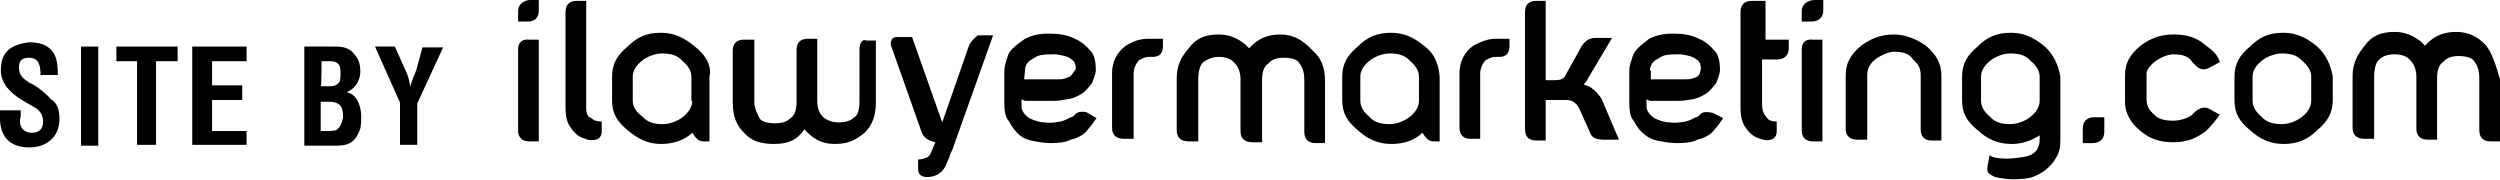
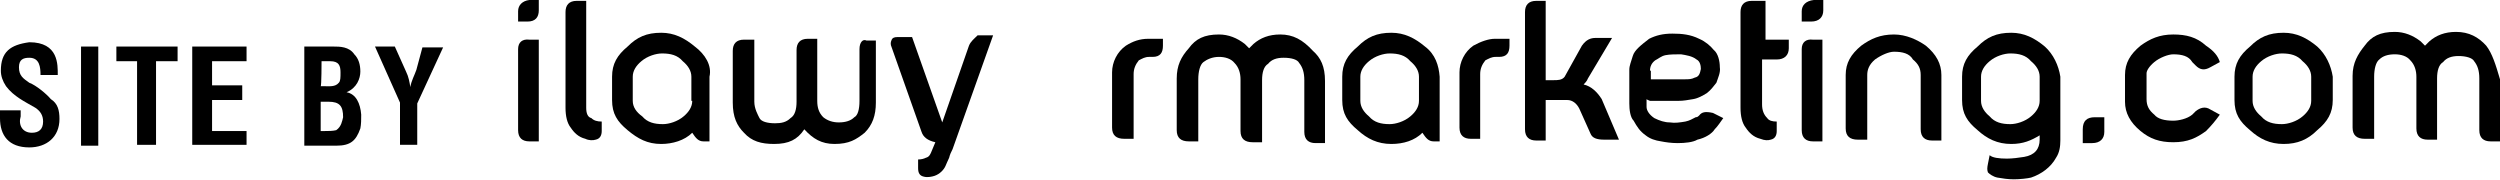
<svg xmlns="http://www.w3.org/2000/svg" enable-background="new 0 0 290 20.9" viewBox="0 0 290 20.9">
  <path d="m60.1 5.7v9.4c0 .9.5 1.3 1.3 1.3h1.1v-11.8h-1.1c-.8-.1-1.3.3-1.3 1.1z" />
  <path d="m60.1 1.3v1.2h1.1c.9 0 1.3-.5 1.3-1.3v-1.2h-1.1c-.8.1-1.3.6-1.3 1.3z" />
  <path d="m68 12.5v-12.4h-1.1c-.9 0-1.3.5-1.3 1.3v11.1c0 1 .2 1.8.6 2.3.4.6.9 1.1 1.7 1.3.4.2.9.2 1.2.1.5-.1.7-.5.7-1v-1.1c-.5 0-.9-.1-1.2-.4-.4-.1-.6-.5-.6-1.2z" />
  <path d="m80.6 5.4c-1.2-1-2.4-1.6-3.9-1.6-1.7 0-2.8.5-3.9 1.6-1.2 1-1.8 2-1.8 3.5v2.7c0 1.6.6 2.5 1.8 3.5s2.3 1.6 3.9 1.6c1.3 0 2.7-.4 3.6-1.3.4.6.7 1 1.3 1h.7v-7.5c.3-1.3-.5-2.6-1.7-3.5zm-.3 6.3c0 .7-.4 1.3-1 1.8-.7.6-1.7.9-2.4.9-1 0-1.8-.2-2.4-.9-.7-.5-1.1-1.1-1.1-1.8v-2.8c0-.7.4-1.3 1-1.8.7-.6 1.7-.9 2.4-.9 1 0 1.8.2 2.4.9.6.5 1 1.1 1 1.8v2.8z" />
  <path d="m99.7 5.7v6c0 1-.2 1.7-.6 1.9-.4.4-1 .6-1.8.6-.7 0-1.3-.2-1.8-.6-.5-.5-.7-1.1-.7-1.9v-7.2h-1.1c-.9 0-1.3.5-1.3 1.3v6c0 .9-.2 1.6-.7 1.9-.5.5-1.1.6-1.8.6-.9 0-1.6-.2-1.8-.6s-.6-1.1-.6-1.9v-7.2h-1.2c-.9 0-1.3.5-1.3 1.3v6c0 1.7.5 2.7 1.3 3.5.9 1 2 1.3 3.5 1.3 1.7 0 2.7-.5 3.5-1.7 1 1.1 2 1.7 3.5 1.7 1.7 0 2.5-.5 3.5-1.3.9-.9 1.3-2 1.3-3.5v-7.2h-1.1c-.4-.2-.8.2-.8 1z" />
  <path d="m112.4 5.3-3.1 8.9-3.5-9.9h-1.7c-.4 0-.6.1-.7.4-.1.2-.1.5 0 .7l3.5 9.9c.2.6.7 1 1.6 1.2l-.5 1.2c-.1.2-.2.5-.6.6-.2.1-.5.2-.9.2v1c0 .6.2.9.7 1 .4.1.9 0 1.2-.1.6-.2 1.1-.7 1.3-1.2.1-.2.2-.5.4-.9.1-.4.2-.6.4-1l4.7-13.2h-1.8c-.4.4-.8.7-1 1.2z" />
-   <path d="m124.6 13.4c-.1.1-.2.2-.4.2-.4.2-.7.4-1.2.5-.6.1-1.2.2-1.8.1-.6 0-1.2-.2-1.8-.5-.6-.4-.9-.9-.9-1.3v-.9c.1.1.2.1.4.2h.5 2.8c.6 0 1.1-.1 1.7-.2.7-.1 1.2-.4 1.7-.7.5-.4.7-.7 1.1-1.2.2-.6.5-1.2.4-1.8 0-.7-.2-1.6-.7-2-.4-.5-1-1-1.7-1.3-1-.5-2-.6-3.1-.6s-1.9.2-2.7.6c-1 .7-1.8 1.3-2 2-.2.6-.4 1.2-.4 1.8v3.7c0 .7.1 1.6.5 2 .4.7.7 1.2 1.3 1.7.5.4 1.1.6 1.8.7.5.1 1.2.2 1.8.2.9 0 1.8-.1 2.3-.4.9-.2 1.7-.7 2-1.2.4-.4.7-.9 1-1.3l-1.2-.7c-.7-.1-1.1 0-1.4.4zm-5.7-5.2c0-.5.2-.9.6-1.2.4-.2.7-.5 1.2-.6s1.2-.1 1.8-.1c.6.1 1.4.2 1.8.6.4.2.5.7.5 1.1-.4.5-.5.9-1 1-.4.2-.7.2-1.2.2h-3.8z" />
  <path d="m130.6 5.3c-1 .7-1.6 1.9-1.6 3.1v6.4c0 .9.5 1.3 1.4 1.3h1.1v-7.5c0-.6.2-1.1.6-1.6.4-.2.7-.4 1.2-.4h.4c.9 0 1.2-.5 1.2-1.3v-.8h-1.7c-1 0-1.8.3-2.6.8z" />
  <path d="m148.5 4c-1.3 0-2.3.4-3.1 1.1-.1.1-.2.2-.5.5-.2-.2-.4-.4-.5-.5-.9-.7-1.9-1.1-3-1.1-1.7 0-2.7.5-3.5 1.6-.9 1-1.4 2-1.4 3.5v6c0 .9.5 1.3 1.4 1.3h1.1v-7.2c0-.9.2-1.7.6-2s1-.6 1.8-.6c.7 0 1.4.2 1.8.7.5.5.7 1.2.7 1.9v6c0 .9.5 1.3 1.4 1.3h1.1v-7.2c0-.9.2-1.6.7-1.9.4-.5 1-.7 1.8-.7.9 0 1.6.2 1.8.6.4.5.6 1.1.6 2v6c0 .9.5 1.3 1.3 1.3h1.1v-7.2c0-1.7-.5-2.7-1.4-3.5-1.2-1.3-2.3-1.9-3.8-1.9z" />
  <path d="m165.3 5.4c-1.2-1-2.4-1.6-3.9-1.6-1.7 0-2.8.5-3.9 1.6-1.2 1-1.8 2-1.8 3.5v2.7c0 1.6.6 2.5 1.8 3.5 1.1 1 2.3 1.6 3.9 1.6 1.4 0 2.7-.4 3.6-1.3.4.6.7 1 1.3 1h.7v-7.5c-.1-1.3-.5-2.6-1.7-3.5zm-.7 6.3c0 .7-.4 1.3-1 1.8-.7.6-1.7.9-2.4.9-1 0-1.8-.2-2.4-.9-.6-.5-1-1.1-1-1.8v-2.8c0-.7.4-1.3 1-1.8.7-.6 1.7-.9 2.4-.9 1 0 1.8.2 2.4.9.6.5 1 1.1 1 1.8z" />
  <path d="m170.9 5.3c-1 .7-1.6 1.9-1.6 3.1v6.4c0 .9.5 1.3 1.3 1.3h1.1v-7.5c0-.6.2-1.1.6-1.6.4-.2.7-.4 1.2-.4h.4c.9 0 1.2-.5 1.2-1.3v-.8h-1.7c-.7 0-1.6.3-2.5.8z" />
  <path d="m183.7 9.8c.1-.1.4-.4.5-.7l2.8-4.7h-1.9c-.6 0-1.1.2-1.6.9l-2 3.6c-.3.4-.8.4-1.3.4h-.9v-9.2h-1.1c-.9 0-1.3.5-1.3 1.3v13.6c0 .9.5 1.3 1.3 1.3h1.1v-4.7h2.5c.6 0 1.1.4 1.4 1l1.3 2.9c.2.5.7.7 1.6.7h1.7l-2-4.7c-.5-.8-1.2-1.5-2.1-1.7z" />
  <path d="m197.1 13.4c-.1.1-.2.2-.4.2-.4.2-.7.4-1.2.5-.6.1-1.2.2-1.8.1-.6 0-1.2-.2-1.8-.5-.6-.4-.9-.9-.9-1.3v-.9c.1.1.2.1.4.2h.5 2.8c.6 0 1.1-.1 1.7-.2s1.1-.4 1.6-.7c.5-.4.7-.7 1.1-1.2.2-.6.5-1.2.4-1.8 0-.7-.2-1.6-.7-2-.4-.5-1-1-1.7-1.3-1-.5-2-.6-3.1-.6s-1.9.2-2.7.6c-.9.7-1.7 1.3-1.9 2s-.4 1.1-.4 1.6v3.9c0 .7.1 1.6.5 2 .4.7.7 1.2 1.4 1.7.5.4 1.1.6 1.8.7.5.1 1.2.2 1.9.2.9 0 1.8-.1 2.3-.4.9-.2 1.7-.7 2-1.2.4-.4.7-.9 1-1.3l-1.2-.6c-.9-.2-1.3-.1-1.6.3zm-5.7-5.2c0-.5.2-.9.6-1.2.4-.2.7-.5 1.2-.6s1.2-.1 1.8-.1c.6.1 1.3.2 1.8.6.4.2.5.7.5 1.1-.1.5-.2.9-.7 1-.4.2-.7.2-1.2.2h-3.9v-1z" />
  <path d="m204.2.1h-1c-.9 0-1.3.5-1.3 1.3v11.1c0 1 .2 1.8.6 2.3.4.6.9 1.1 1.7 1.3.5.2.9.2 1.2.1.5-.1.7-.5.7-1v-1.1c-.5 0-.9-.1-1.1-.4-.4-.4-.6-.9-.6-1.6v-5.2h1.7c.9 0 1.4-.5 1.4-1.3v-1h-2.7v-4.5z" />
  <path d="m209 5.7v9.4c0 .9.5 1.3 1.3 1.3h1.1v-11.8h-1.1c-.8-.1-1.3.3-1.3 1.1z" />
  <path d="m209 1.3v1.2h1.1c.9 0 1.4-.5 1.4-1.3v-1.2h-1.1c-.9.1-1.4.6-1.4 1.3z" />
  <path d="m219.7 4c-1.6 0-2.7.5-3.8 1.3-1.2 1-1.8 2-1.8 3.4v6.2c0 .9.5 1.3 1.4 1.3h1.1v-7.5c0-.6.2-1.2.9-1.8.7-.5 1.6-.9 2.2-.9 1 0 1.8.2 2.2.9.6.5.9 1 .9 1.8v6.3c0 .9.5 1.3 1.3 1.3h1.1v-7.6c0-1.3-.6-2.4-1.8-3.4-1-.7-2.3-1.3-3.7-1.3z" />
  <path d="m237.2 5.4c-1.2-1-2.4-1.6-3.9-1.6-1.7 0-2.8.5-3.9 1.6-1.2 1-1.8 2-1.8 3.5v2.7c0 1.6.6 2.5 1.8 3.5 1.1 1 2.3 1.6 3.9 1.6 1.4 0 2.3-.4 3.3-1v.5c0 1.1-.6 1.8-1.8 2-.6.1-1.4.2-2 .2-.9 0-1.7-.1-2-.4l-.2 1c-.1.5-.1.7 0 1 .2.2.6.5 1.1.6.6.1 1.2.2 1.9.2s1.6-.1 2-.2c1.2-.4 2.3-1.2 2.9-2.3.4-.6.5-1.3.5-2v-7.4c-.2-1.3-.8-2.6-1.8-3.5zm-.6 6.3c0 .7-.4 1.3-1 1.8-.7.6-1.7.9-2.4.9-1 0-1.8-.2-2.4-.9-.6-.5-1-1.1-1-1.8v-2.8c0-.7.4-1.3 1-1.8.7-.6 1.7-.9 2.4-.9 1 0 1.8.2 2.4.9.6.5 1 1.1 1 1.8z" />
  <path d="m241.6 15v1.6h1.1c.9 0 1.4-.5 1.4-1.3v-1.7h-1.1c-.9 0-1.4.4-1.4 1.4z" />
  <path d="m249.9 7.2c.6-.5 1.6-.9 2.2-.9 1 0 1.8.2 2.2.9.1.1.1.1.4.4.5.5 1 .6 1.7.2l1.1-.6c-.2-.7-.7-1.3-1.6-1.9-1.1-1-2.3-1.3-3.8-1.3-1.6 0-2.7.5-3.8 1.3-1.2 1-1.8 2-1.8 3.4v3.1c0 1.3.6 2.4 1.8 3.4 1.1.9 2.2 1.3 3.8 1.3 1.7 0 2.7-.5 3.8-1.3.6-.6 1.1-1.2 1.6-1.9l-1.1-.6c-.6-.4-1.2-.2-1.7.2-.1.1-.2.2-.4.4-.6.5-1.6.7-2.2.7-1 0-1.8-.2-2.2-.7-.6-.5-.9-1-.9-1.8v-3c0-.3.3-.8.9-1.3z" />
  <path d="m268.8 5.4c-1.2-1-2.4-1.6-3.9-1.6-1.7 0-2.8.5-3.9 1.6-1.2 1-1.8 2-1.8 3.5v2.7c0 1.6.6 2.5 1.8 3.5 1.1 1 2.3 1.6 3.9 1.6s2.8-.5 3.9-1.6c1.2-1 1.8-2 1.8-3.5v-2.7c-.2-1.3-.8-2.6-1.8-3.5zm-.7 6.3c0 .7-.4 1.3-1 1.8-.7.6-1.7.9-2.4.9-1 0-1.8-.2-2.4-.9-.6-.5-1-1.1-1-1.8v-2.8c0-.7.4-1.3 1-1.8.7-.6 1.7-.9 2.4-.9 1 0 1.8.2 2.4.9.6.5 1 1.1 1 1.8z" />
  <path d="m288.4 5.3c-.9-1-2-1.6-3.5-1.6-1.3 0-2.3.4-3.1 1.1-.1.1-.2.2-.5.5-.2-.2-.4-.4-.5-.5-.9-.7-1.9-1.1-3-1.1-1.7 0-2.7.5-3.5 1.6-.8 1-1.4 2-1.4 3.5v6c0 .9.5 1.3 1.4 1.3h1.1v-7.2c0-.9.2-1.7.6-2 .4-.4 1-.6 1.8-.6.7 0 1.4.2 1.8.7.5.5.7 1.2.7 1.9v6c0 .9.5 1.3 1.3 1.3h1.1v-7.1c0-.9.2-1.6.7-1.9.4-.5 1-.7 1.8-.7s1.6.2 1.8.6c.4.5.6 1.1.6 2v6c0 .9.5 1.3 1.3 1.3h1.1v-7.2c-.5-1.7-.9-3-1.6-3.9z" />
  <path d="m3.4 9.6c-.7-.5-1.2-.8-1.2-1.8 0-.9.5-1.1 1.2-1.1 1.2 0 1.3 1.1 1.3 2h2c0-1.2.1-3.8-3.3-3.8-2.2.3-3.3 1.1-3.3 3.3 0 .6.2 1.2.6 1.8.9 1.2 2.2 1.8 3.4 2.5.6.4.9.9.9 1.6 0 .9-.5 1.3-1.3 1.3-1.1 0-1.6-.9-1.3-1.9v-.7h-2.4v.9c0 2 1 3.4 3.4 3.4 2 0 3.5-1.2 3.5-3.3 0-1-.2-1.8-1-2.3-.5-.6-1.7-1.6-2.5-1.9z" />
  <path d="m9.4 5.4h2v11.5h-2z" />
  <path d="m13.5 7.1h2.4v9.7h2.2v-9.7h2.5v-1.7h-7.1z" />
  <path d="m22.3 16.8h6.3v-1.6h-4v-3.6h3.5v-1.7h-3.5v-2.8h4v-1.7h-6.3z" />
  <path d="m40.2 10.7c1.2-.5 1.6-1.6 1.6-2.4s-.2-1.5-.7-2c-.6-.9-1.7-.9-2.4-.9h-3.4v11.5h3.7c1.7 0 2.3-.6 2.8-2 .1-.5.1-1 .1-1.6-.1-1.3-.6-2.4-1.7-2.6zm-2.9-3.6h1c1 0 1.2.5 1.2 1.3 0 .6 0 1-.2 1.2-.4.5-1.1.4-1.7.4h-.4c.1 0 .1-2.9.1-2.9zm1.7 8c-.4.1-.9.1-1.3.1h-.5v-3.4h.9c1.3 0 1.7.5 1.7 1.8-.1.4-.2 1.1-.8 1.5z" />
  <path d="m48.3 8.1c-.2.6-.6 1.3-.7 2-.1-.6-.2-1.2-.5-1.8l-1.3-2.9h-2.3l2.9 6.5v4.9h2v-4.8l3-6.5h-2.4z" />
</svg>